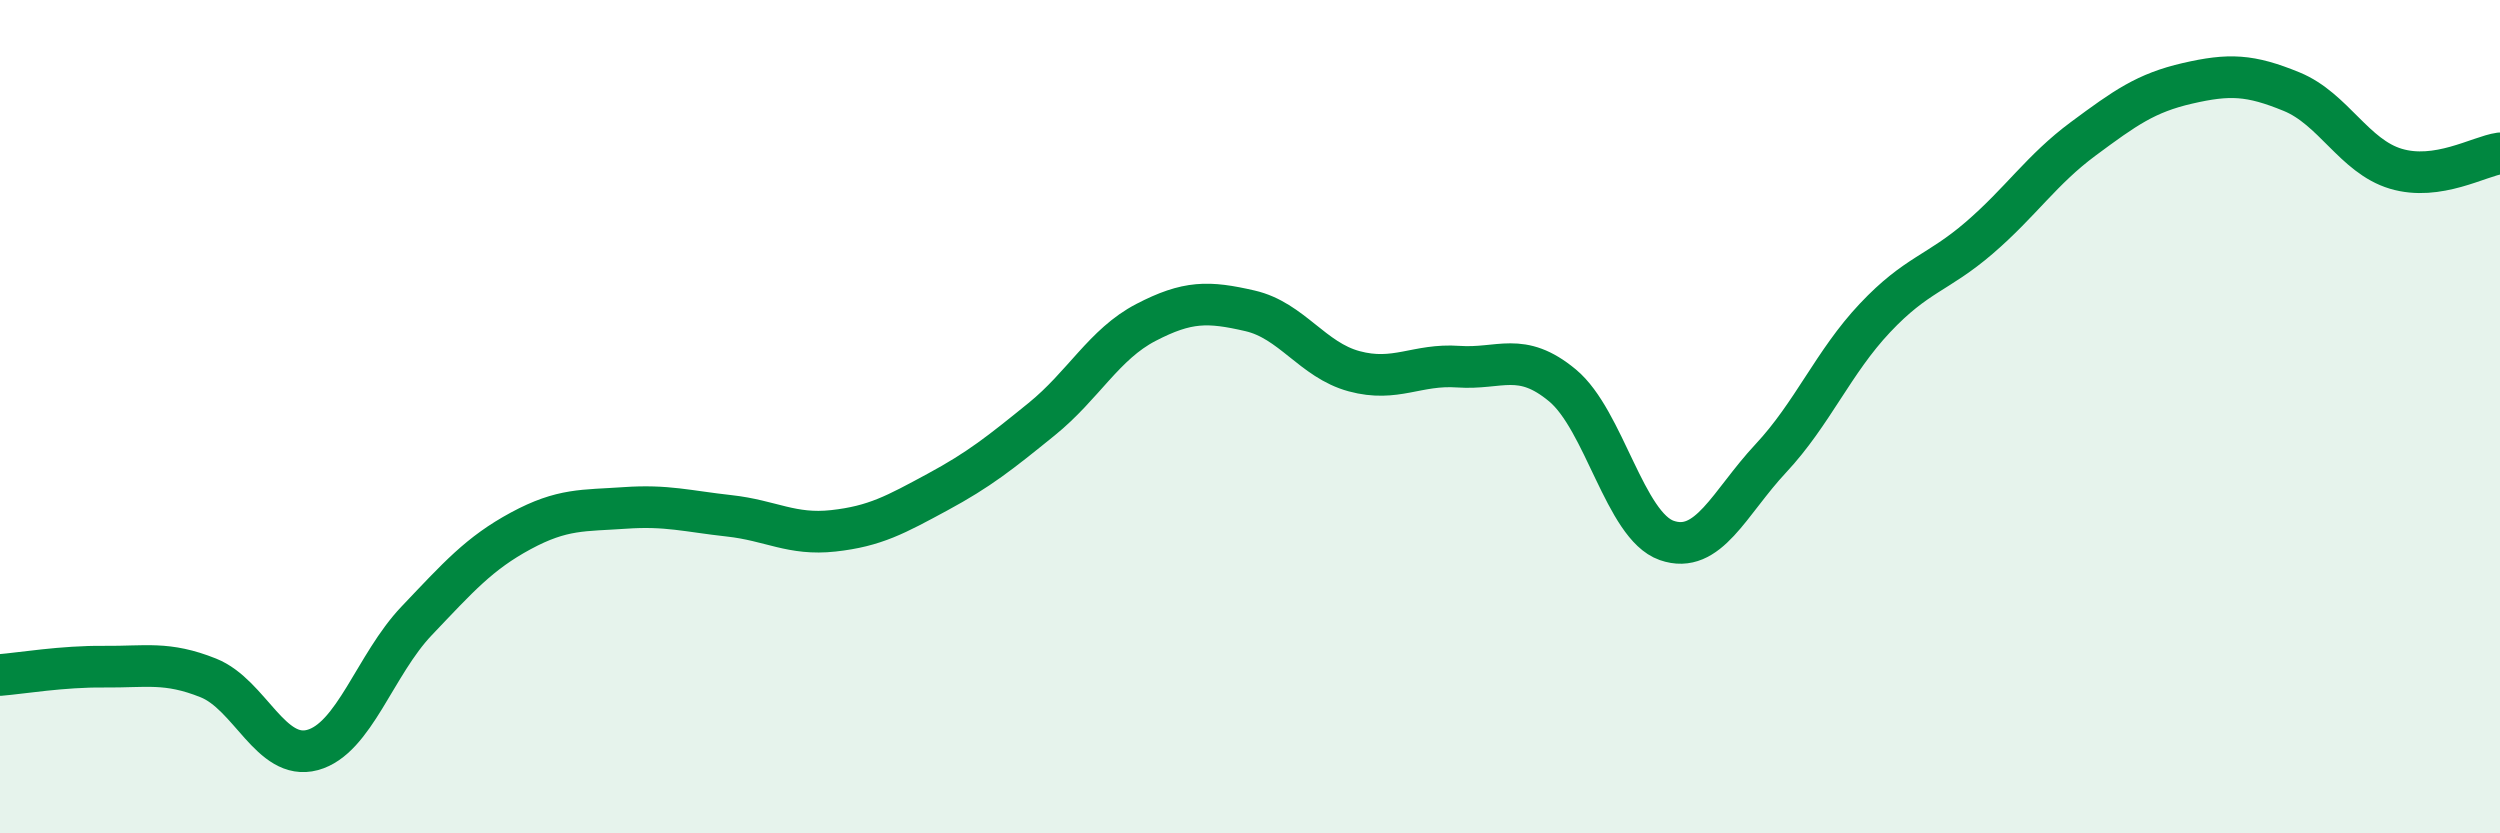
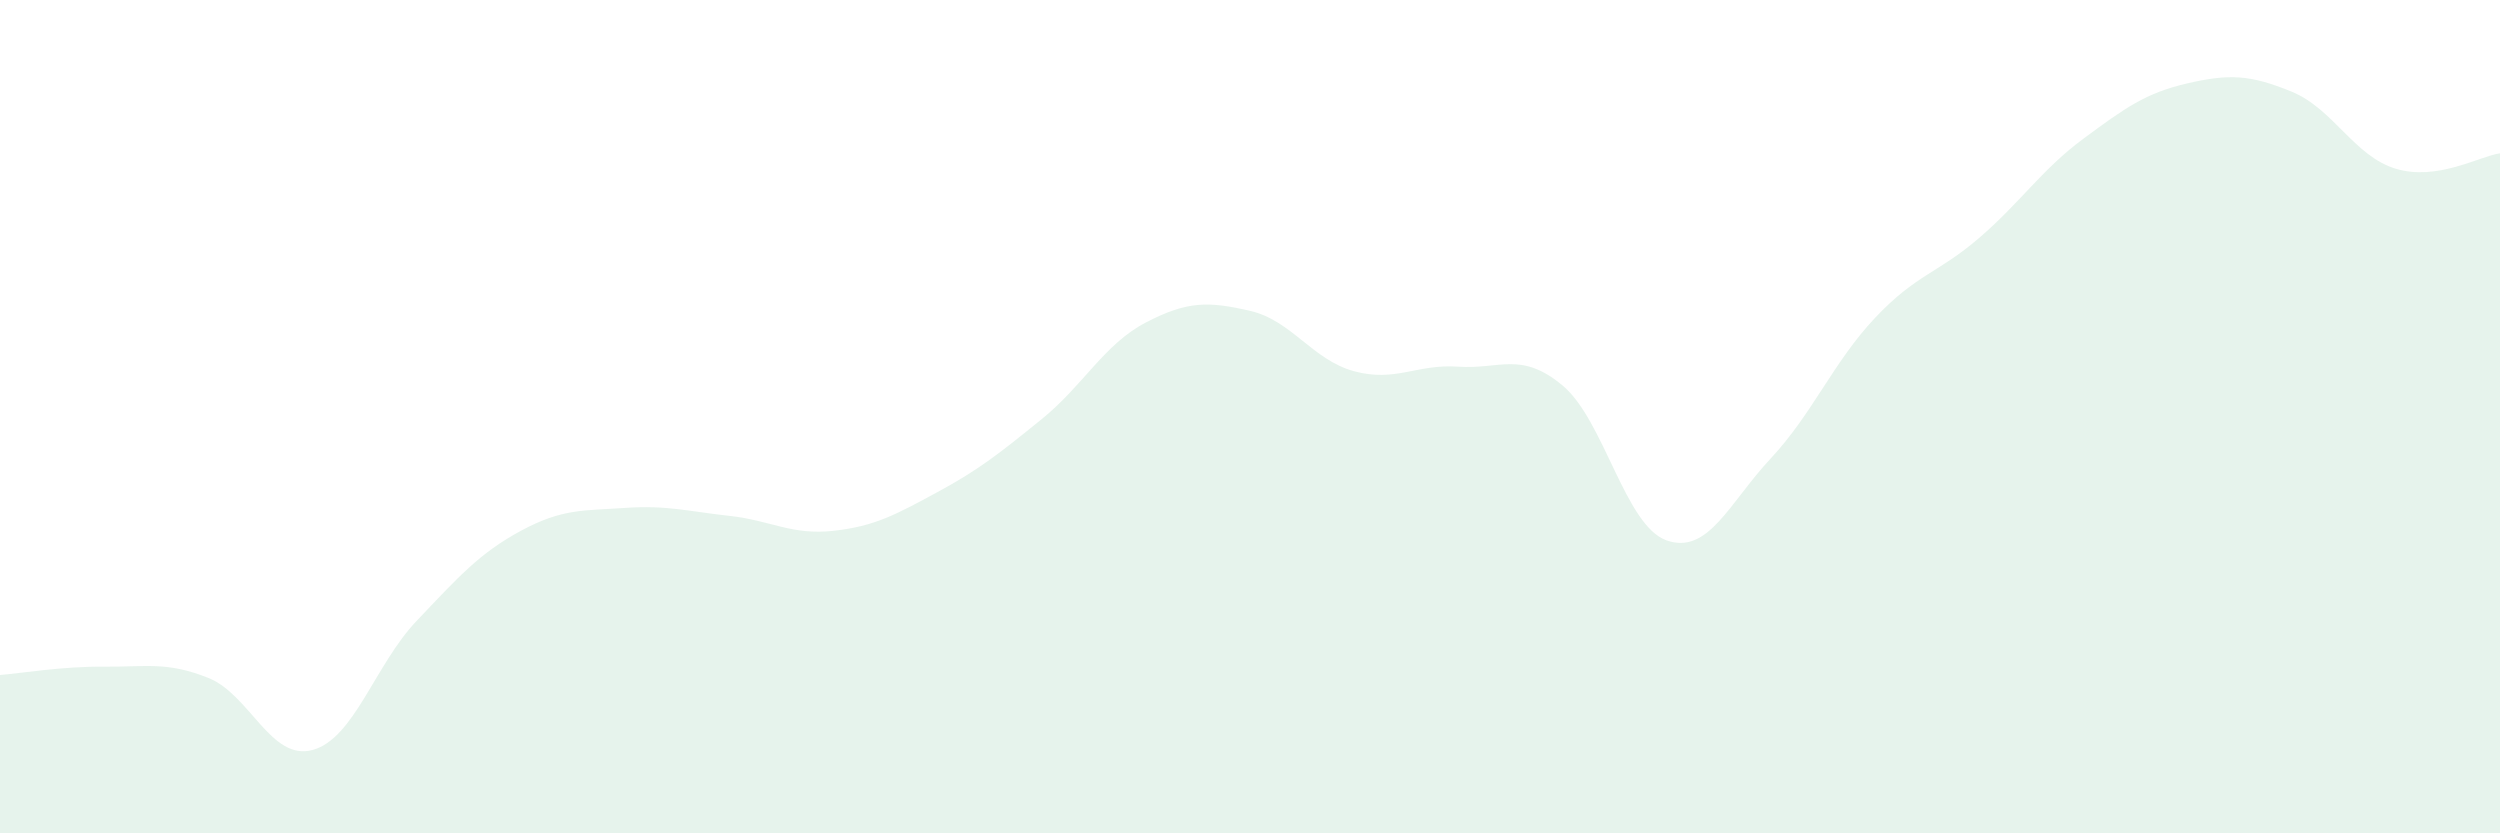
<svg xmlns="http://www.w3.org/2000/svg" width="60" height="20" viewBox="0 0 60 20">
  <path d="M 0,16.2 C 0.5,16.16 1.5,15.99 2.5,16 C 3.5,16.01 4,15.87 5,16.27 C 6,16.67 6.5,18.27 7.5,18 C 8.5,17.73 9,15.95 10,14.9 C 11,13.85 11.5,13.28 12.5,12.74 C 13.5,12.2 14,12.26 15,12.19 C 16,12.12 16.5,12.27 17.5,12.38 C 18.5,12.49 19,12.85 20,12.74 C 21,12.63 21.5,12.35 22.5,11.81 C 23.5,11.27 24,10.87 25,10.06 C 26,9.25 26.5,8.26 27.5,7.74 C 28.5,7.22 29,7.23 30,7.46 C 31,7.69 31.5,8.64 32.5,8.91 C 33.5,9.18 34,8.73 35,8.8 C 36,8.87 36.5,8.42 37.5,9.25 C 38.5,10.08 39,12.62 40,12.97 C 41,13.32 41.5,12.07 42.5,11 C 43.5,9.93 44,8.69 45,7.63 C 46,6.57 46.5,6.57 47.5,5.71 C 48.5,4.85 49,4.07 50,3.33 C 51,2.59 51.5,2.23 52.5,2 C 53.5,1.77 54,1.79 55,2.2 C 56,2.61 56.5,3.75 57.5,4.05 C 58.5,4.35 59.5,3.75 60,3.68L60 20L0 20Z" fill="#008740" opacity="0.1" stroke-linecap="round" stroke-linejoin="round" />
-   <path d="M 0,16.2 C 0.5,16.16 1.5,15.99 2.5,16 C 3.5,16.01 4,15.87 5,16.27 C 6,16.67 6.5,18.27 7.5,18 C 8.5,17.73 9,15.95 10,14.9 C 11,13.85 11.5,13.28 12.5,12.74 C 13.5,12.2 14,12.26 15,12.19 C 16,12.12 16.5,12.27 17.5,12.38 C 18.5,12.49 19,12.85 20,12.74 C 21,12.63 21.5,12.35 22.5,11.81 C 23.5,11.27 24,10.87 25,10.06 C 26,9.25 26.5,8.26 27.5,7.74 C 28.5,7.22 29,7.23 30,7.46 C 31,7.69 31.5,8.64 32.5,8.91 C 33.5,9.18 34,8.73 35,8.8 C 36,8.87 36.5,8.42 37.5,9.25 C 38.5,10.08 39,12.62 40,12.97 C 41,13.32 41.5,12.07 42.5,11 C 43.5,9.93 44,8.69 45,7.63 C 46,6.57 46.5,6.57 47.5,5.71 C 48.5,4.85 49,4.07 50,3.33 C 51,2.59 51.5,2.23 52.5,2 C 53.5,1.77 54,1.79 55,2.2 C 56,2.61 56.5,3.75 57.5,4.05 C 58.5,4.35 59.5,3.75 60,3.68" stroke="#008740" stroke-width="1" fill="none" stroke-linecap="round" stroke-linejoin="round" />
</svg>